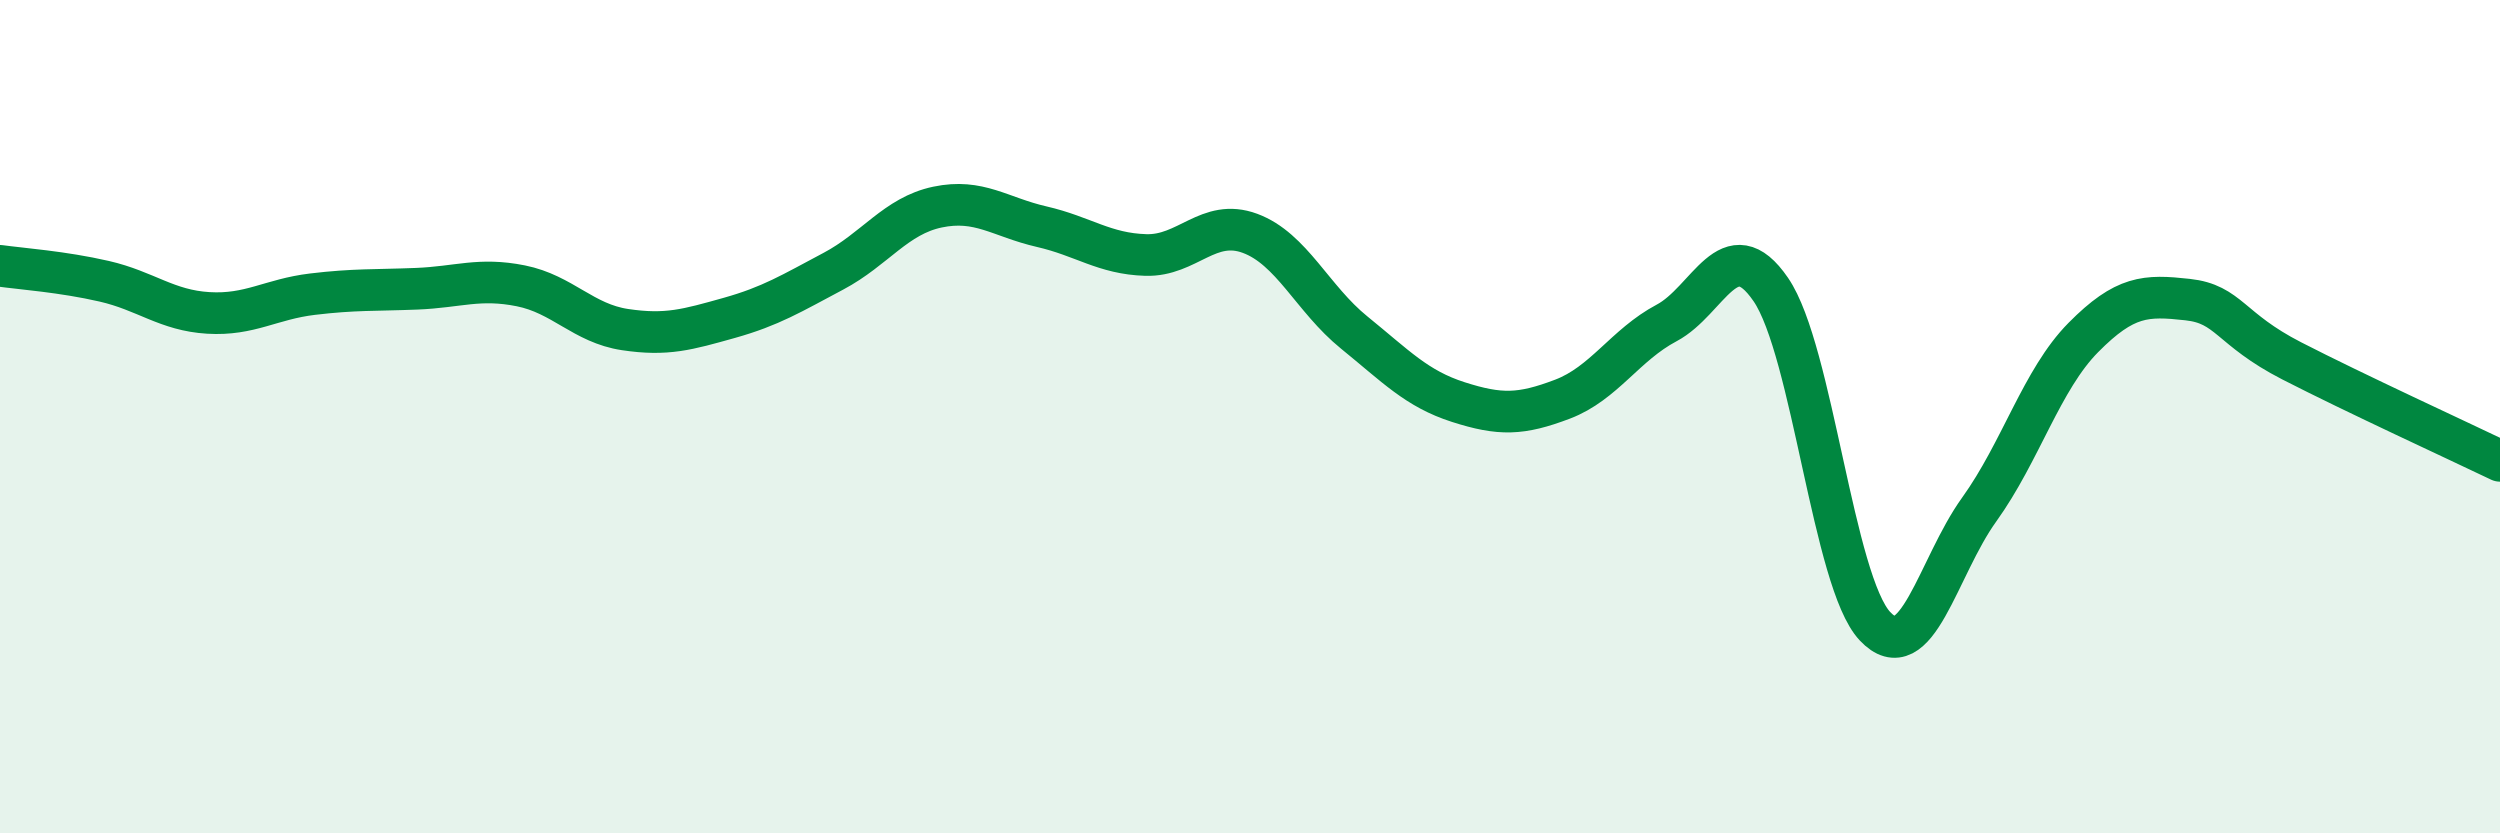
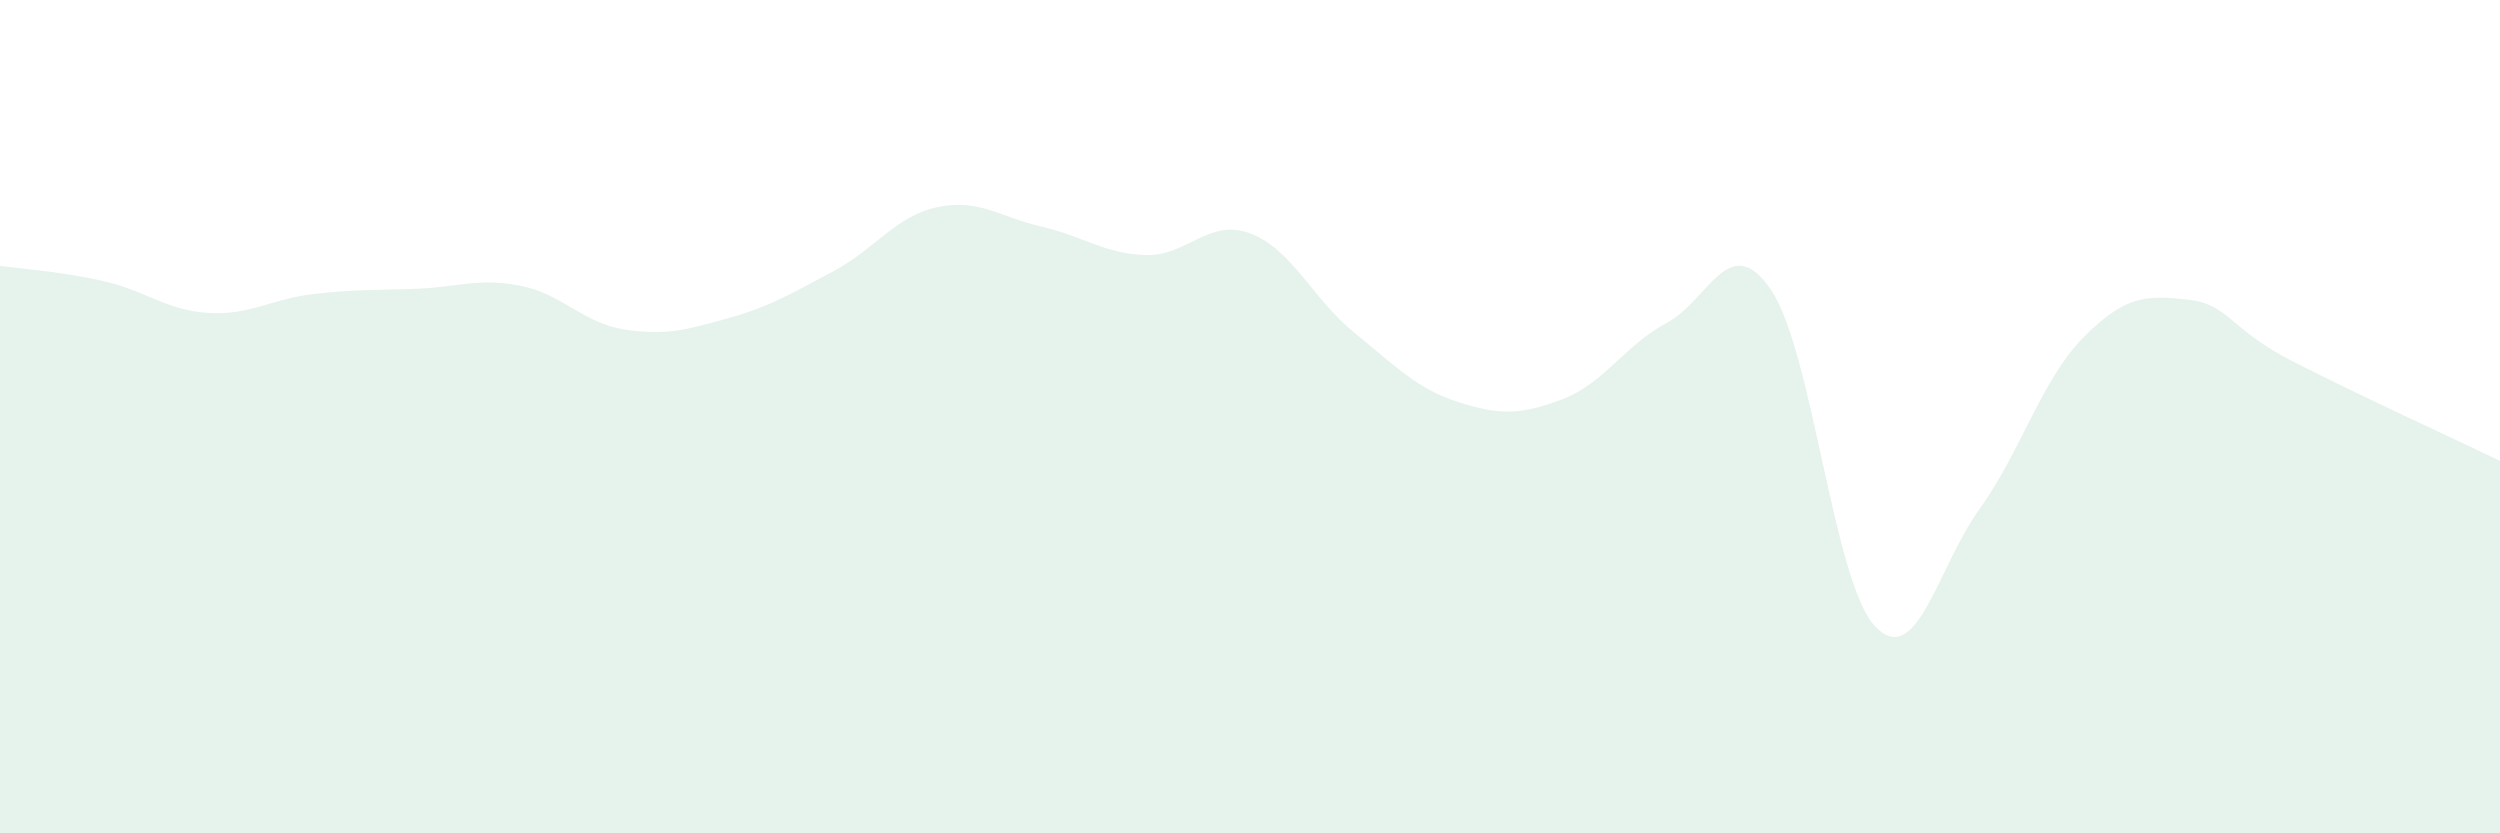
<svg xmlns="http://www.w3.org/2000/svg" width="60" height="20" viewBox="0 0 60 20">
  <path d="M 0,6.38 C 0.5,6.45 1.5,6.52 2.5,6.75 C 3.5,6.98 4,7.45 5,7.51 C 6,7.57 6.5,7.18 7.5,7.06 C 8.5,6.94 9,6.97 10,6.93 C 11,6.89 11.5,6.66 12.5,6.86 C 13.5,7.06 14,7.76 15,7.91 C 16,8.06 16.5,7.91 17.5,7.63 C 18.5,7.35 19,7.04 20,6.51 C 21,5.98 21.5,5.18 22.5,4.97 C 23.5,4.76 24,5.21 25,5.44 C 26,5.67 26.5,6.09 27.5,6.12 C 28.5,6.15 29,5.23 30,5.6 C 31,5.97 31.5,7.17 32.5,7.98 C 33.5,8.79 34,9.33 35,9.65 C 36,9.97 36.5,9.96 37.5,9.58 C 38.5,9.2 39,8.28 40,7.75 C 41,7.22 41.5,5.49 42.5,6.95 C 43.5,8.41 44,13.97 45,15.03 C 46,16.09 46.5,13.62 47.5,12.23 C 48.5,10.84 49,9.11 50,8.1 C 51,7.09 51.5,7.08 52.5,7.19 C 53.5,7.3 53.5,7.89 55,8.66 C 56.5,9.43 59,10.58 60,11.06L60 20L0 20Z" fill="#008740" opacity="0.1" stroke-linecap="round" stroke-linejoin="round" />
-   <path d="M 0,6.38 C 0.5,6.45 1.5,6.52 2.5,6.75 C 3.5,6.98 4,7.45 5,7.51 C 6,7.57 6.5,7.18 7.5,7.06 C 8.5,6.94 9,6.97 10,6.93 C 11,6.89 11.5,6.66 12.5,6.86 C 13.5,7.06 14,7.76 15,7.91 C 16,8.06 16.5,7.91 17.5,7.63 C 18.5,7.35 19,7.04 20,6.51 C 21,5.98 21.5,5.18 22.5,4.97 C 23.5,4.76 24,5.21 25,5.44 C 26,5.67 26.5,6.09 27.5,6.12 C 28.5,6.15 29,5.23 30,5.6 C 31,5.97 31.5,7.17 32.5,7.98 C 33.5,8.79 34,9.33 35,9.65 C 36,9.97 36.5,9.96 37.5,9.58 C 38.5,9.2 39,8.28 40,7.75 C 41,7.22 41.5,5.49 42.5,6.95 C 43.5,8.41 44,13.97 45,15.03 C 46,16.09 46.5,13.62 47.5,12.23 C 48.5,10.84 49,9.11 50,8.1 C 51,7.09 51.5,7.08 52.5,7.19 C 53.5,7.3 53.5,7.89 55,8.66 C 56.5,9.43 59,10.58 60,11.06" stroke="#008740" stroke-width="1" fill="none" stroke-linecap="round" stroke-linejoin="round" />
</svg>